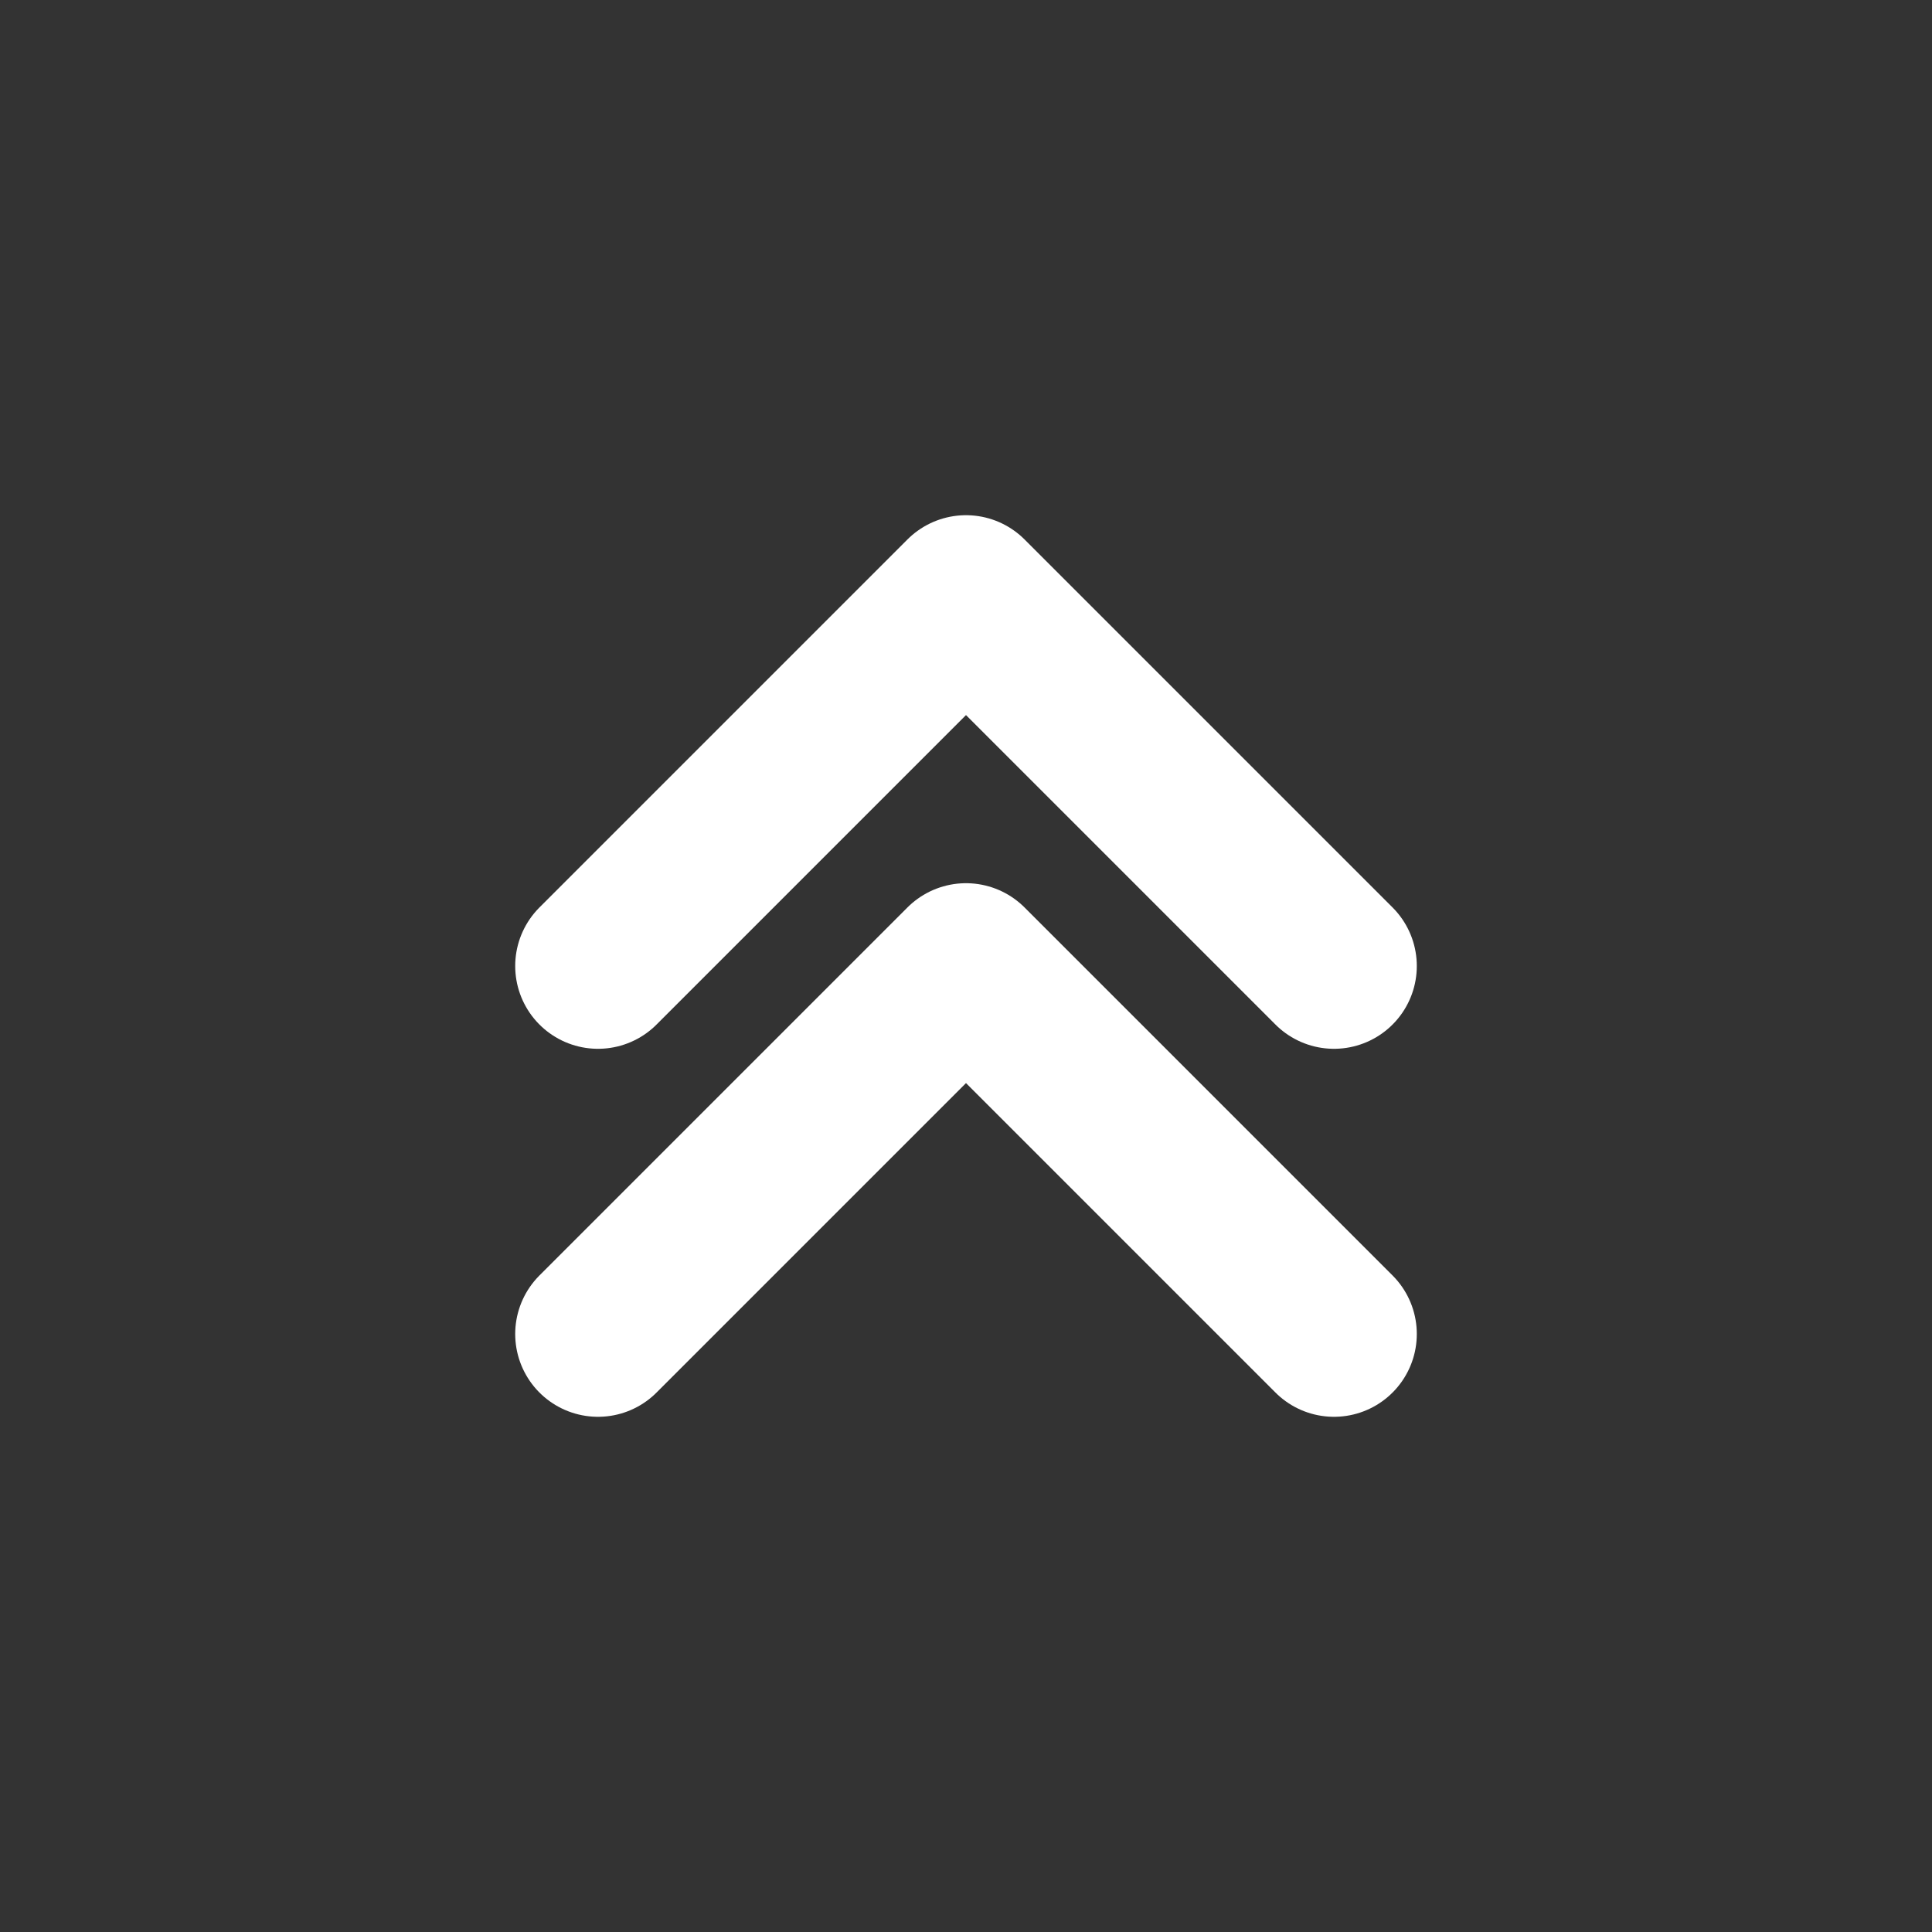
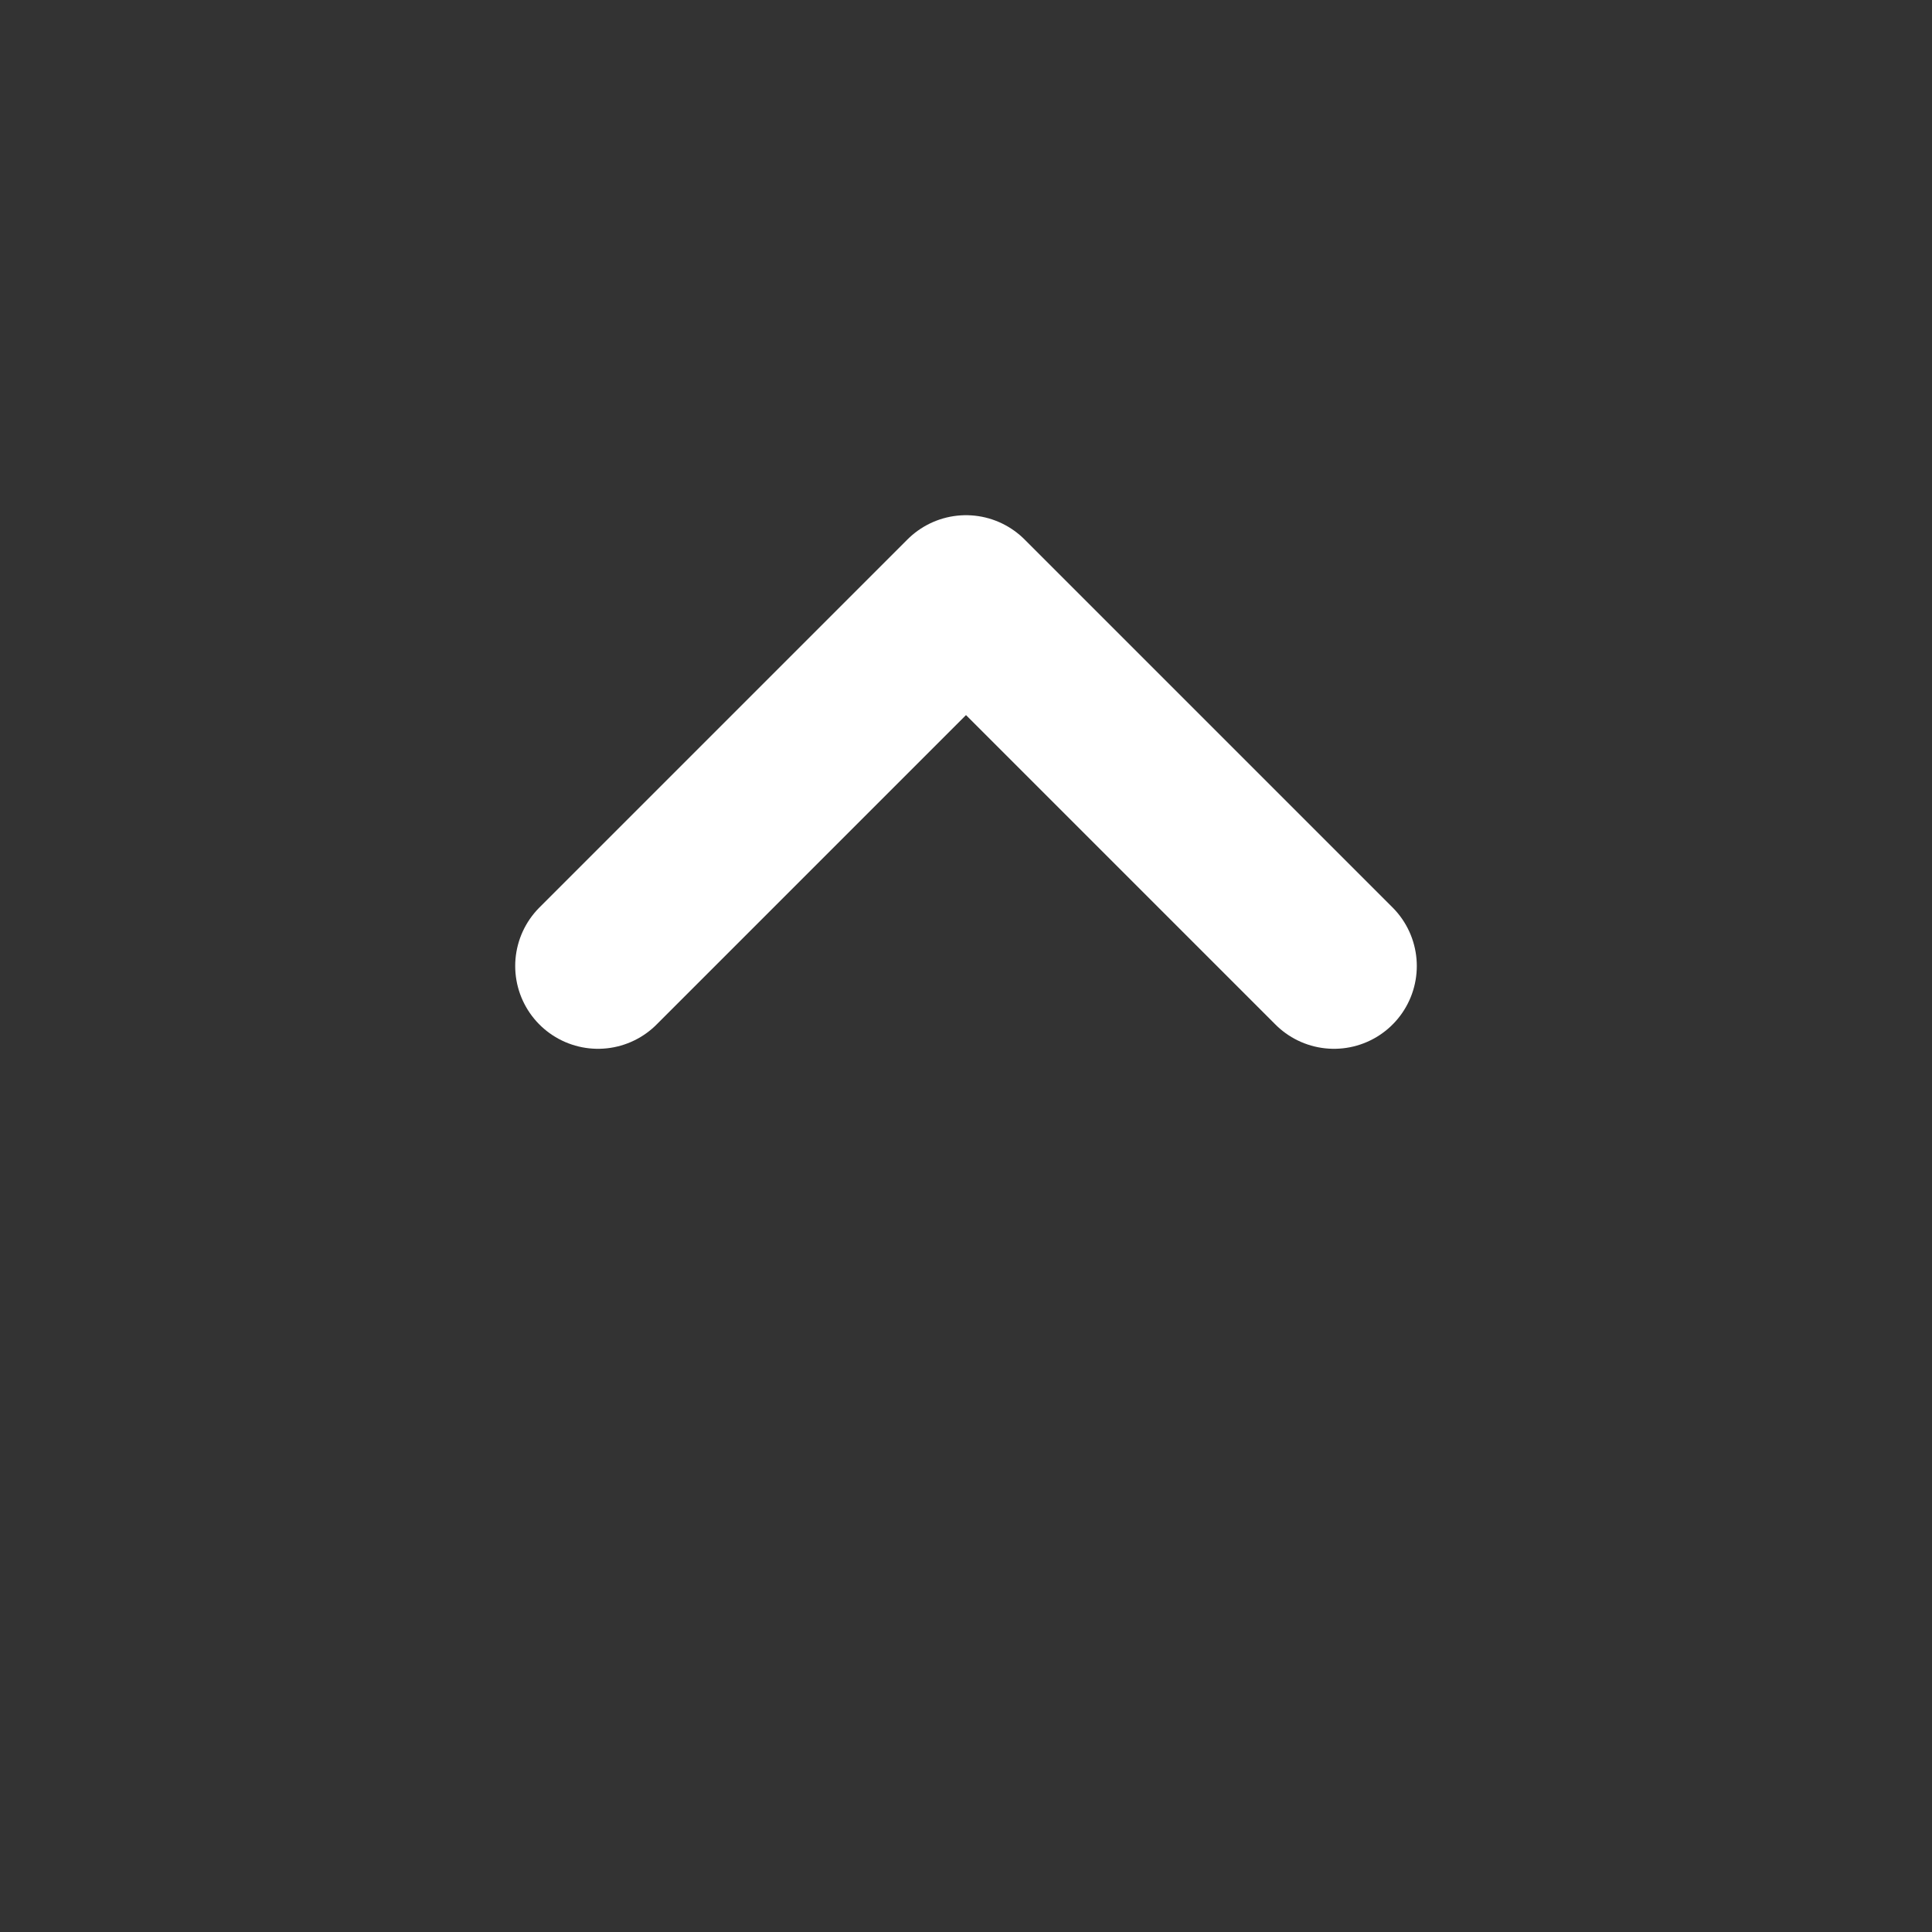
<svg xmlns="http://www.w3.org/2000/svg" height="21" viewBox="0 0 21 21" width="21">
  <rect x="0" y="0" width="21" height="21" fill="#333333" stroke="none" />
  <g fill="none" fill-rule="evenodd" stroke="currentColor" stroke-linecap="round" stroke-linejoin="round" transform="translate(6 6)">
-     <path stroke="white" stroke-width="1.8" d="m.5 8.5 4-4 4 4" />
    <path stroke="white" stroke-width="1.8" d="m.5 4.5 4-4 4 4" />
  </g>
</svg>